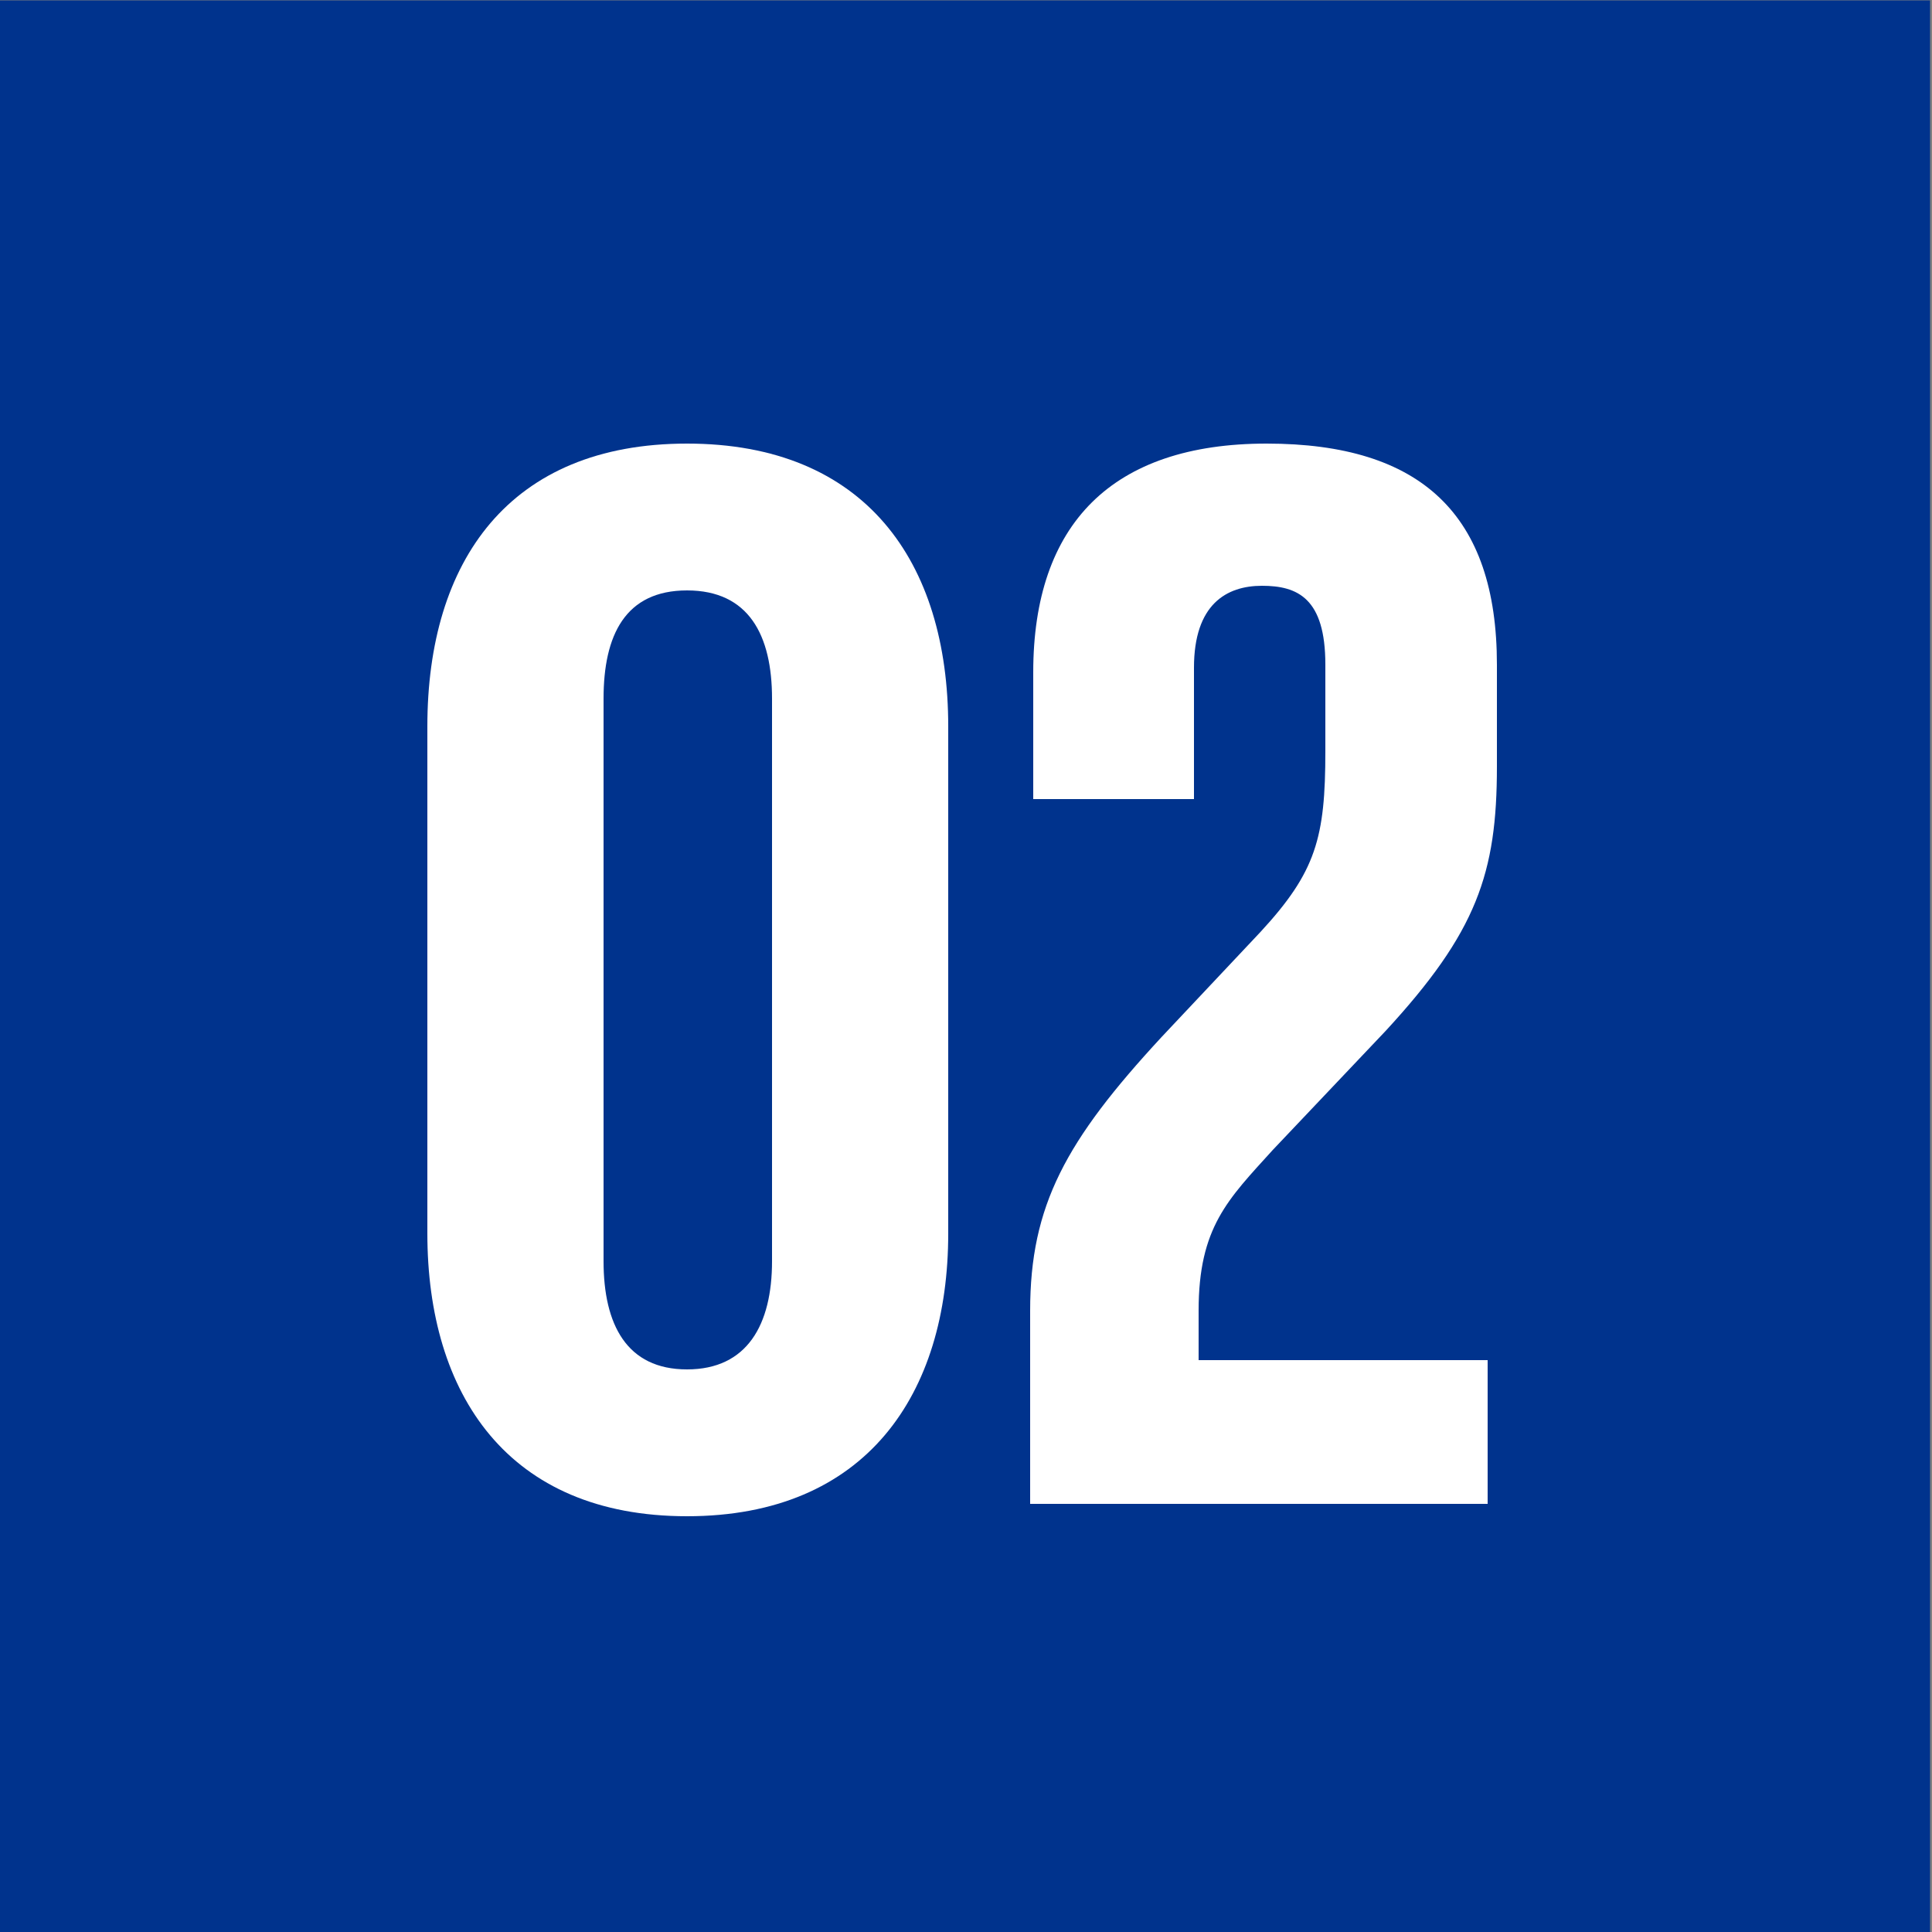
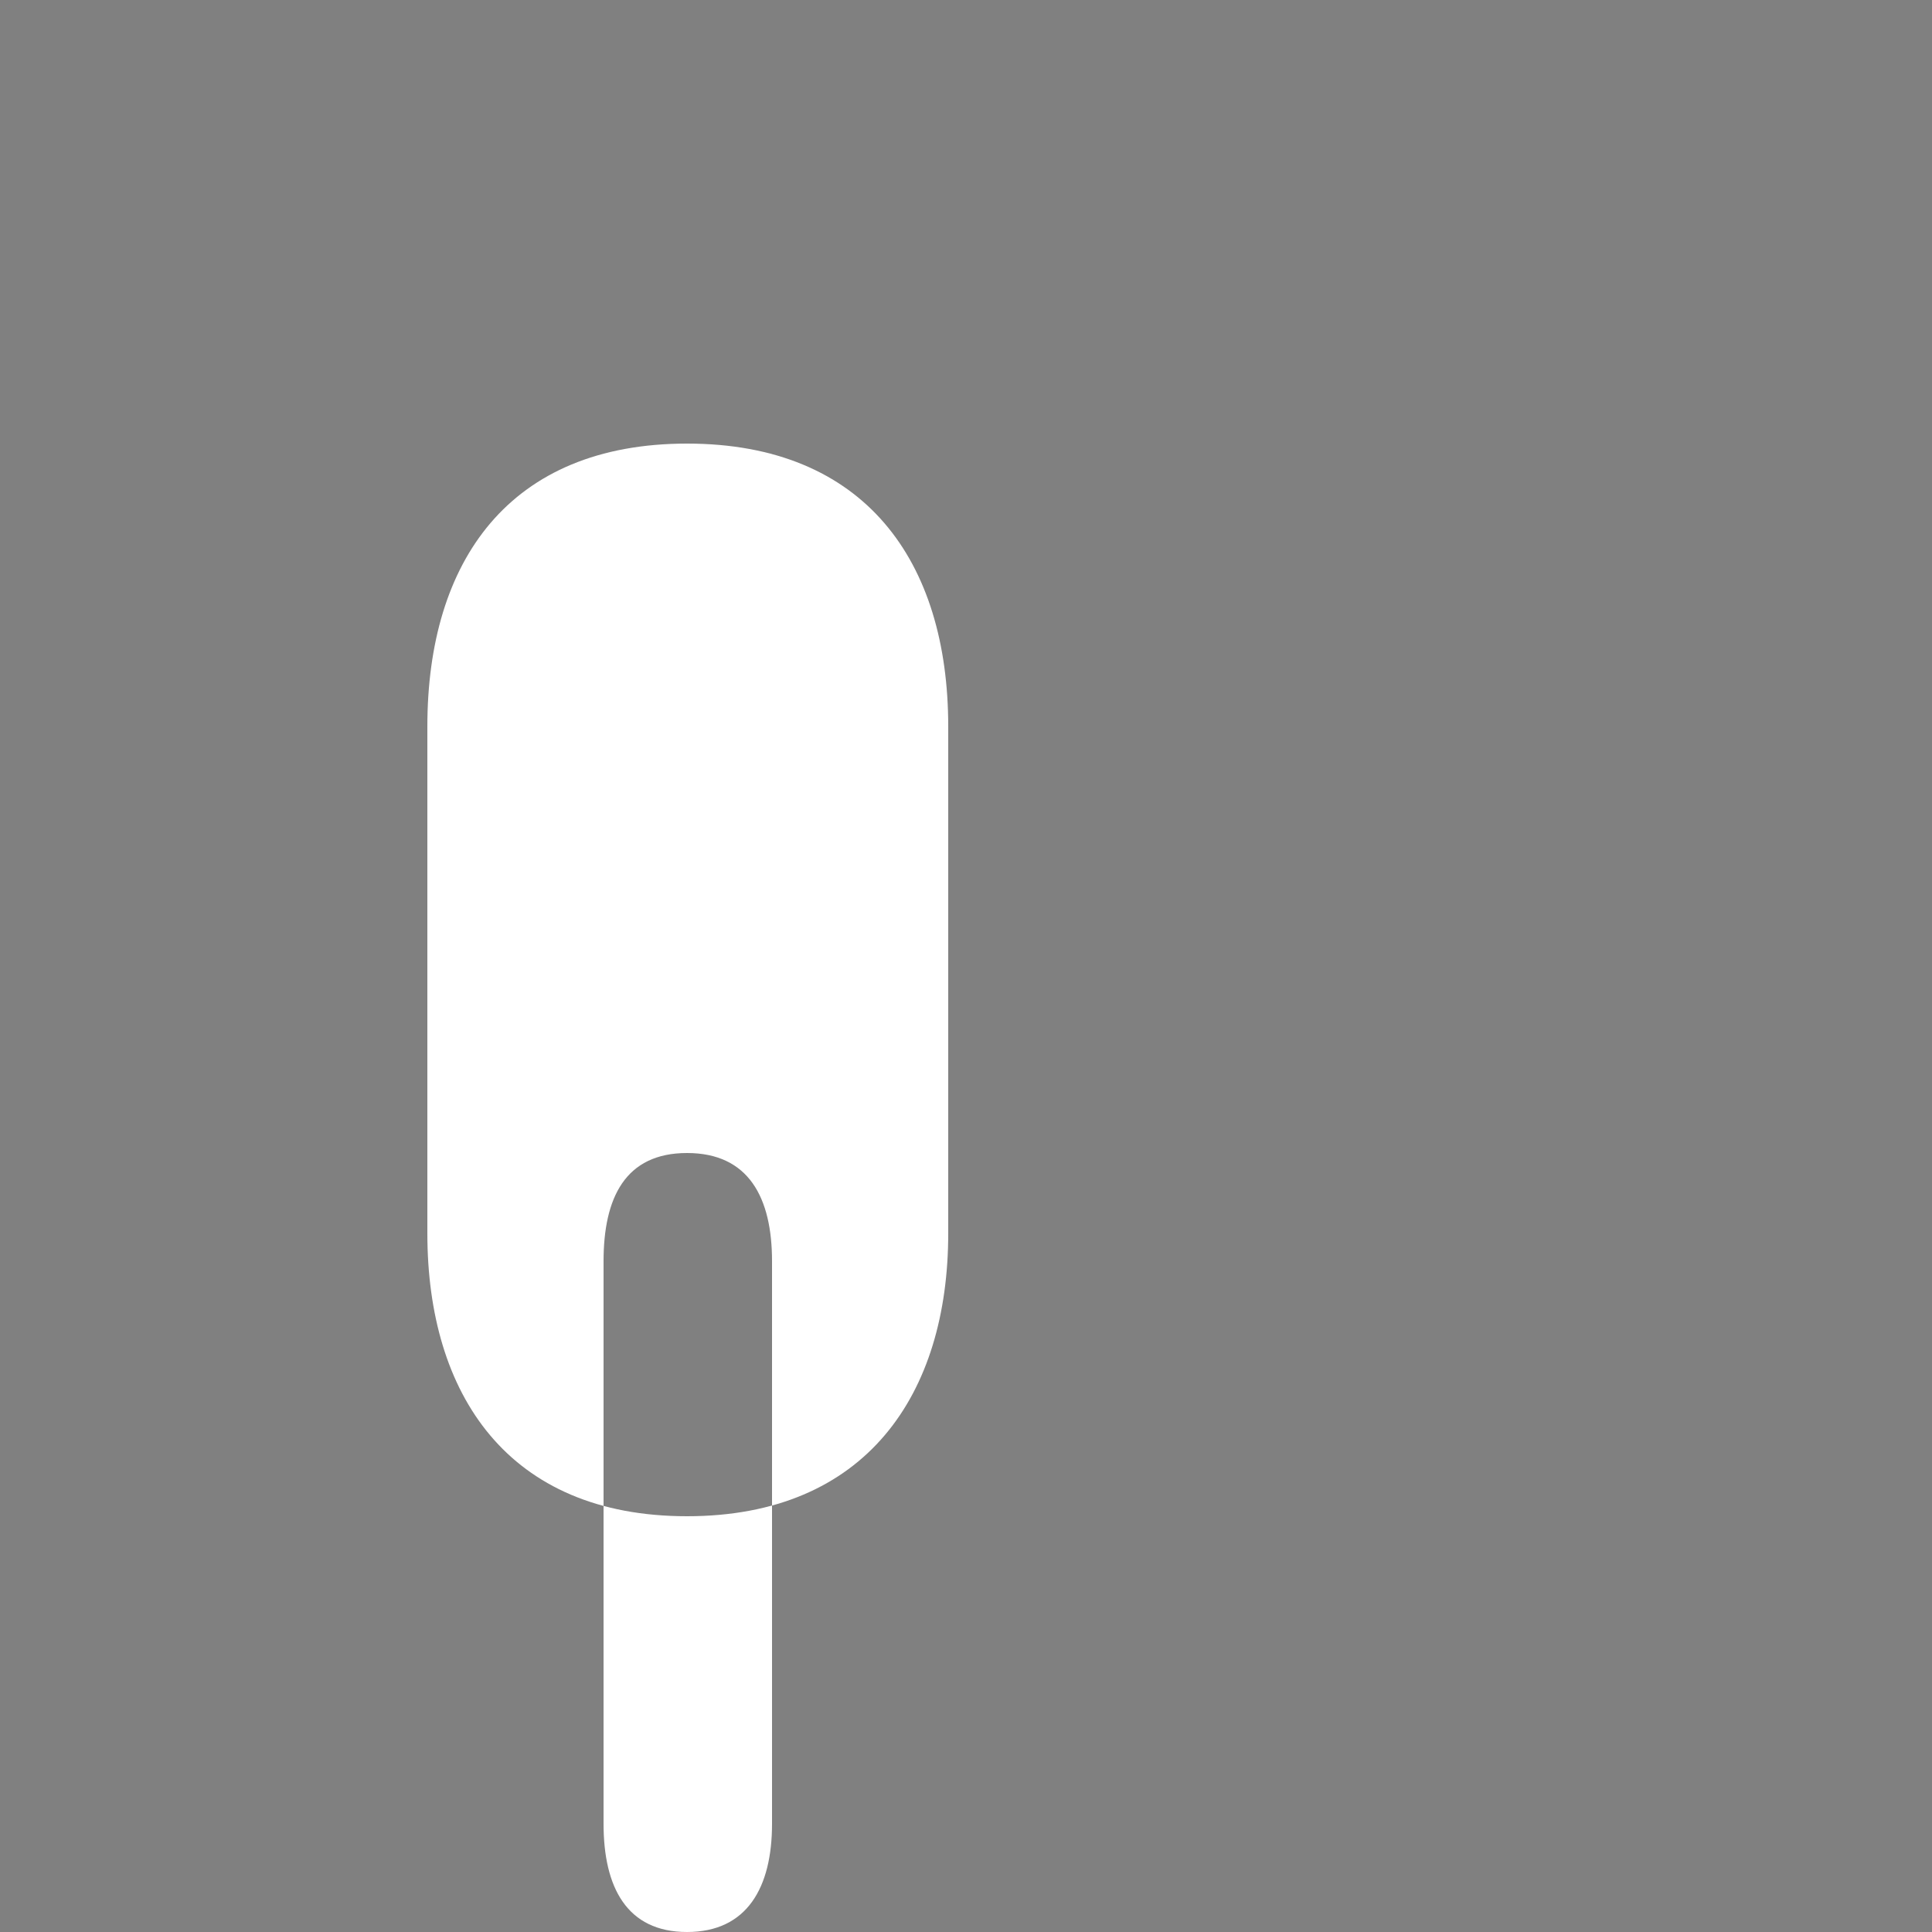
<svg xmlns="http://www.w3.org/2000/svg" viewBox="0 0 200 200">
  <rect x="0" y="0" width="200" height="200" fill="#808080" stroke="none" />
  <defs>
    <style>.cls-1{fill:#00338d;}.cls-1,.cls-2{stroke-width:0px;}.cls-2{fill:#fff;}</style>
  </defs>
  <g id="BG">
-     <rect class="cls-1" x="-.2" y=".04" width="200" height="200" />
-   </g>
+     </g>
  <g id="Numbers">
-     <path class="cls-2" d="M44.24,127.68v-52.48c0-17.12,8.48-29.28,26.88-29.28s27.04,12.16,27.04,29.28v52.48c0,16.64-8.48,29.28-27.04,29.28s-26.88-12.64-26.88-29.28ZM79.92,130.56v-58.24c0-6.56-2.4-11.2-8.8-11.2s-8.64,4.64-8.64,11.2v58.24c0,6.56,2.4,11.2,8.64,11.2s8.8-4.64,8.8-11.2Z" />
-     <path class="cls-2" d="M106.64,135.68c0-10.88,3.68-17.6,13.6-28.32l10.24-10.88c5.76-6.24,6.72-9.76,6.72-18.72v-8.96c0-6.88-2.88-8.16-6.56-8.16s-7.04,1.92-7.04,8.48v13.6h-16.64v-13.12c0-15.36,8.16-23.68,24.16-23.68s23.84,7.36,23.84,22.88v10.56c0,11.04-2.08,17.12-11.52,27.36l-11.68,12.32c-4.64,5.12-7.68,8-7.68,16.64v5.12h29.92v14.88h-47.36v-20Z" />
+     <path class="cls-2" d="M44.24,127.68v-52.48c0-17.12,8.48-29.28,26.88-29.28s27.04,12.16,27.04,29.28v52.48c0,16.64-8.48,29.28-27.04,29.28s-26.88-12.64-26.88-29.28ZM79.92,130.56c0-6.56-2.4-11.2-8.8-11.2s-8.64,4.64-8.64,11.2v58.24c0,6.56,2.4,11.2,8.64,11.2s8.8-4.64,8.8-11.2Z" />
  </g>
</svg>